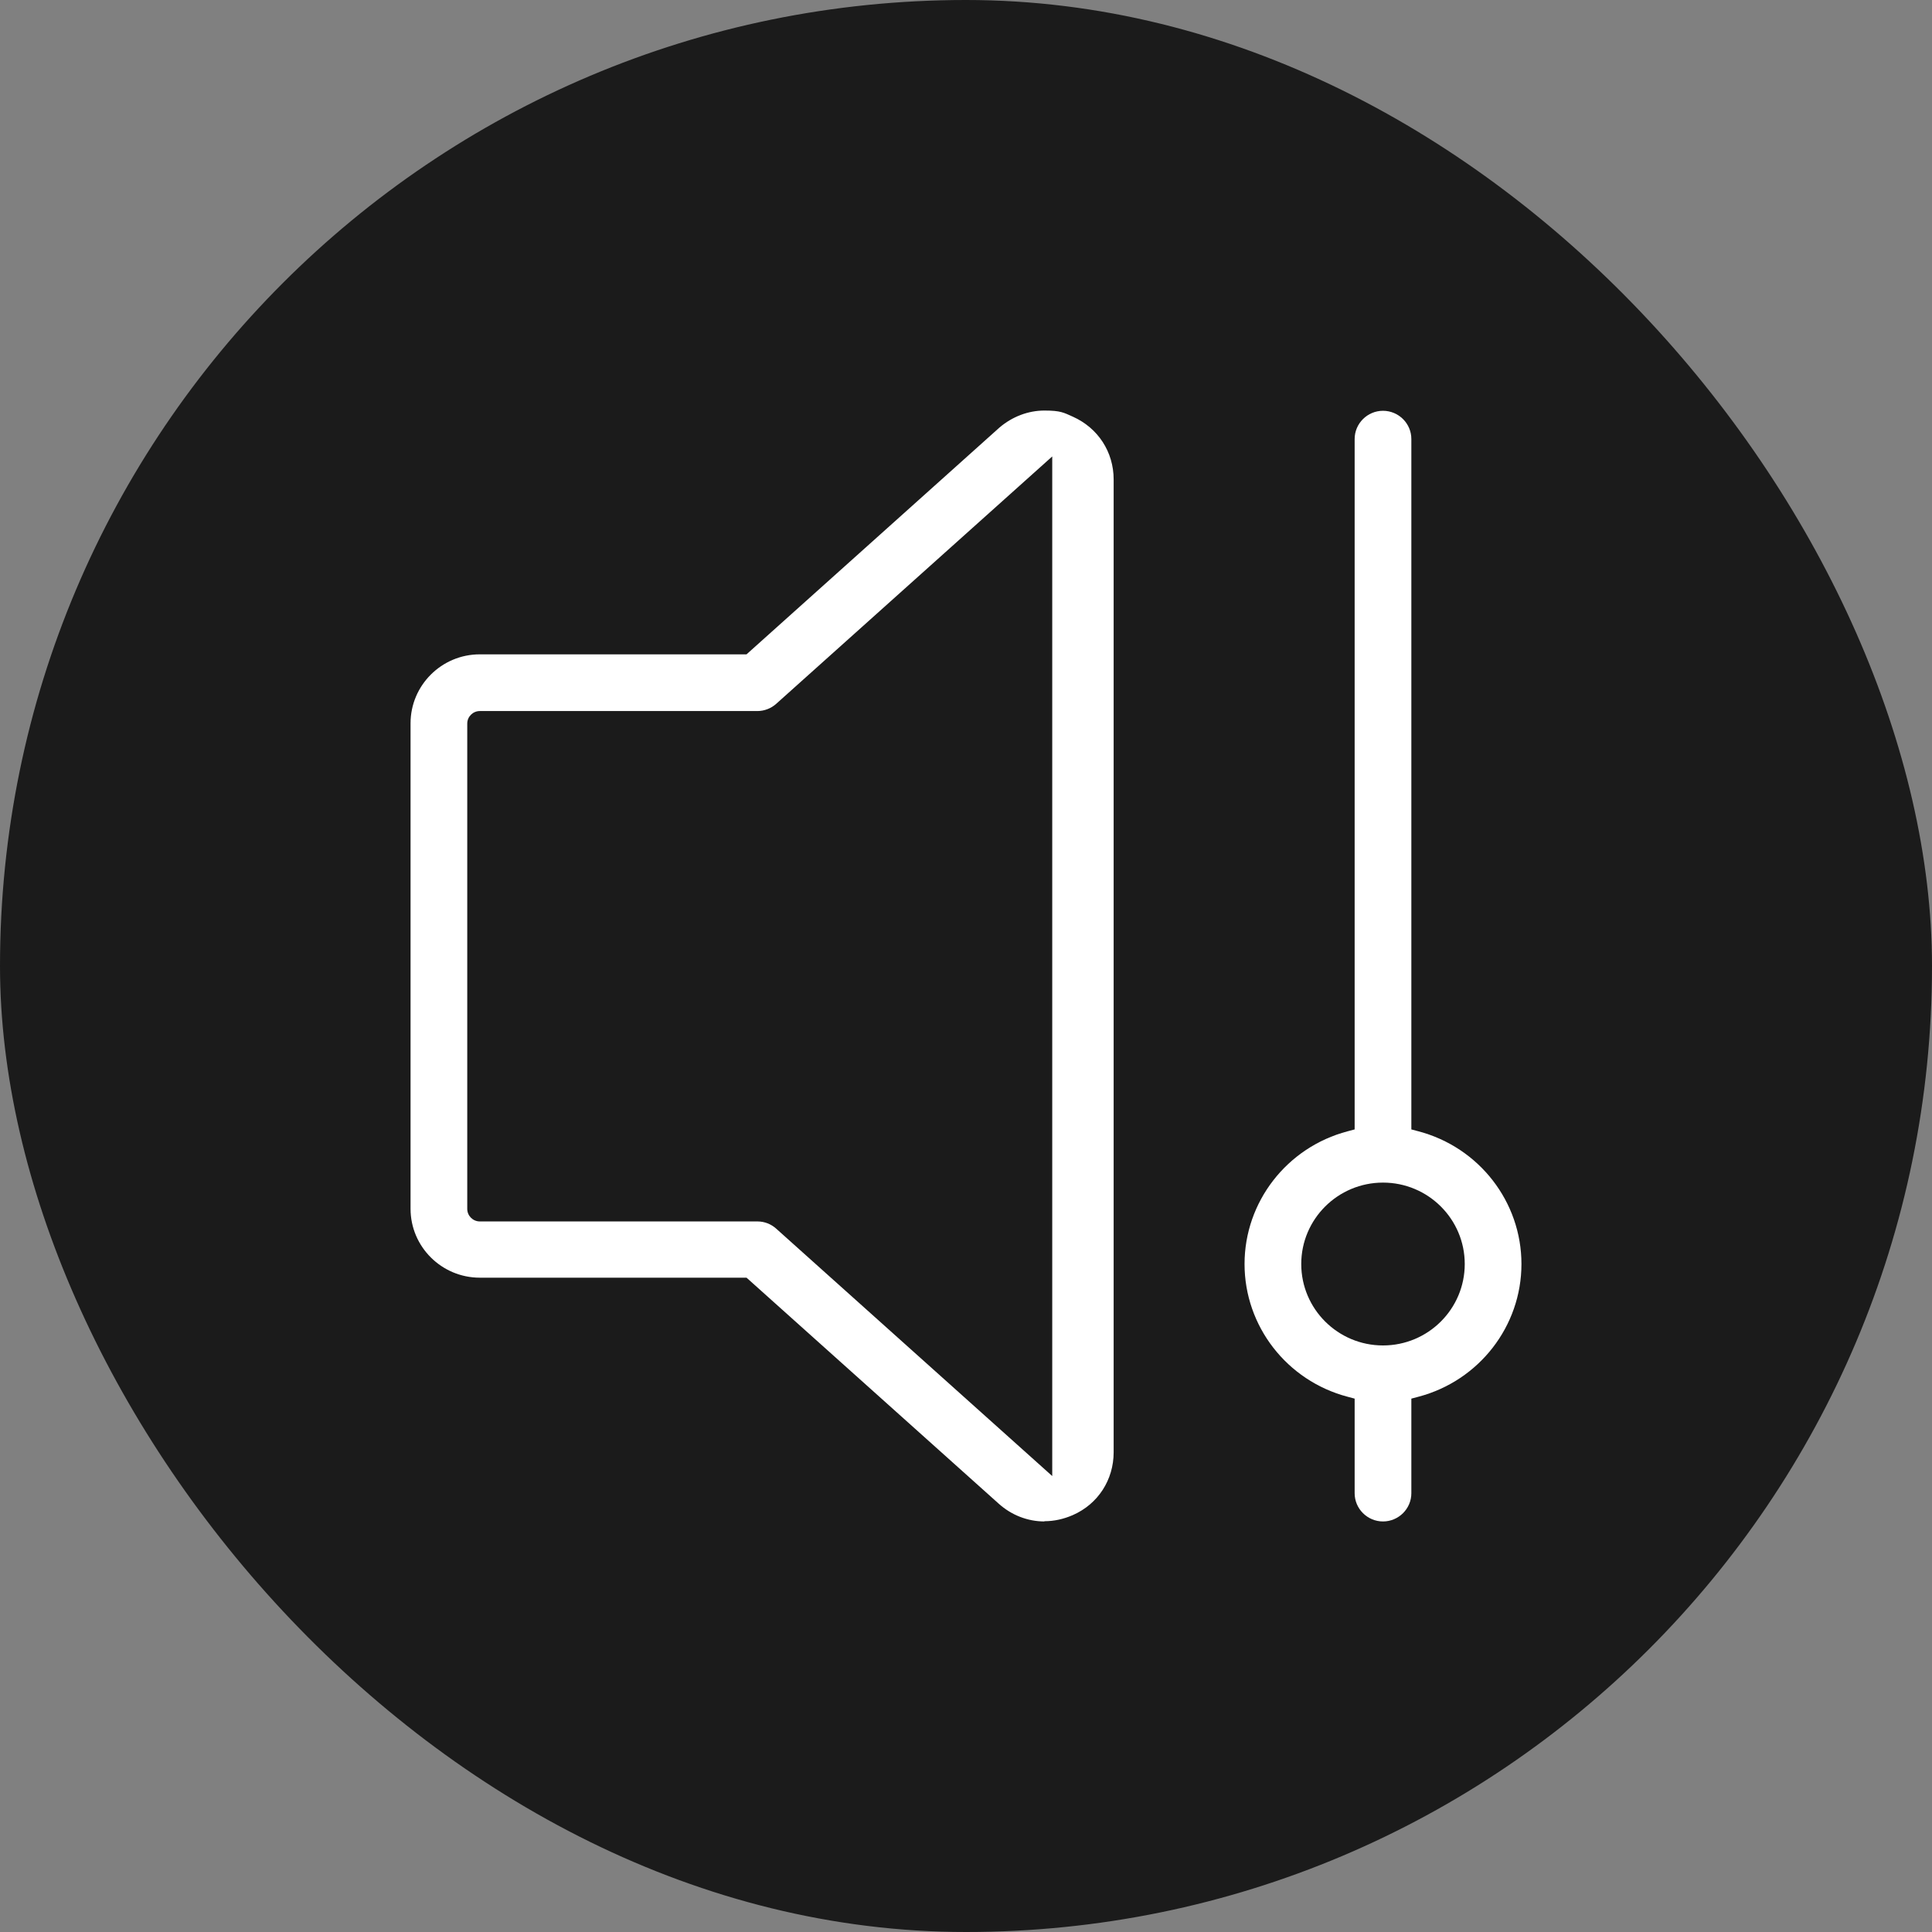
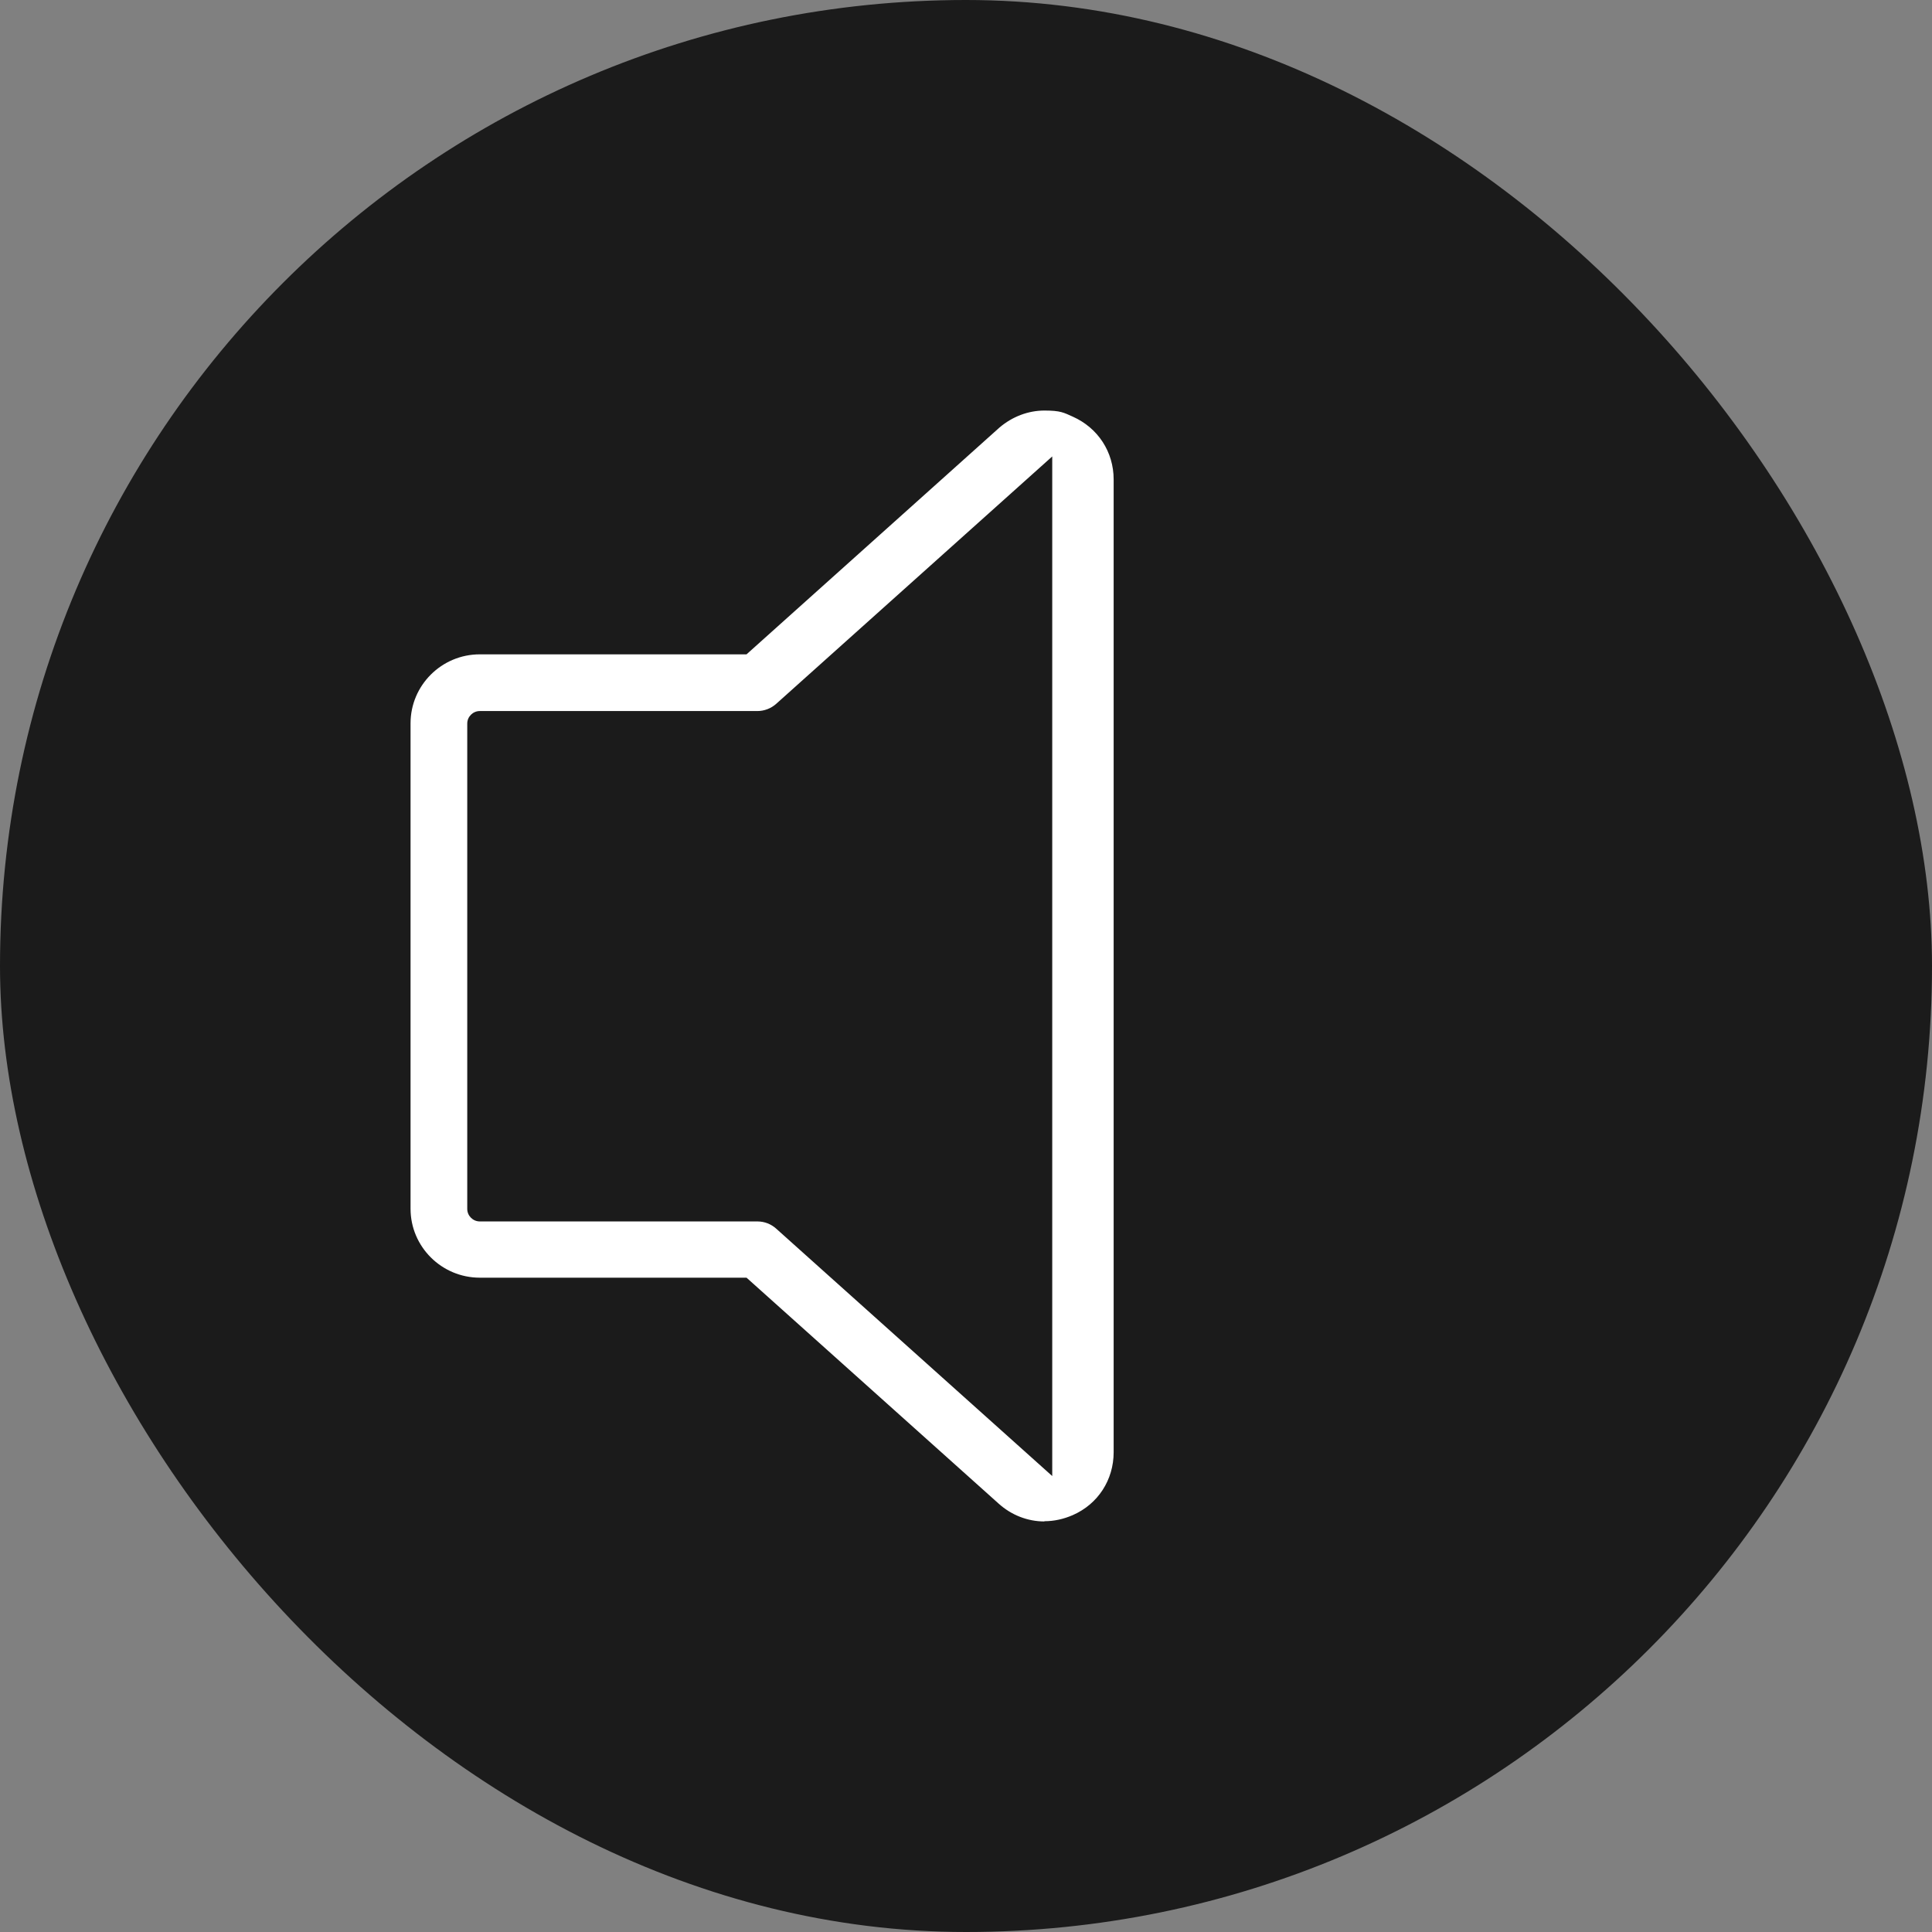
<svg xmlns="http://www.w3.org/2000/svg" width="80" height="80" viewBox="0 0 80 80" fill="none">
  <rect x="0" y="0" width="80" height="80" fill="#808080" stroke="none" />
  <rect width="80" height="80" rx="40" fill="#1B1B1B" />
  <path d="M43.248 63C42.553 63 41.878 62.737 41.35 62.26L30.912 52.906H19.866C18.291 52.906 17 51.629 17 50.051V29.949C17 28.381 18.282 27.095 19.866 27.095H30.912L41.389 17.701C41.917 17.253 42.573 17 43.248 17C43.923 17 44.05 17.088 44.422 17.253C45.469 17.721 46.114 18.715 46.114 19.855V60.135C46.114 61.275 45.469 62.279 44.422 62.737C44.04 62.903 43.649 62.99 43.248 62.99V63ZM19.866 29.443C19.583 29.443 19.348 29.677 19.348 29.959V50.06C19.348 50.343 19.583 50.577 19.866 50.577H31.361C31.655 50.577 31.929 50.684 32.144 50.879L43.571 61.12V18.9L32.144 29.141C31.929 29.335 31.645 29.443 31.361 29.443H19.866Z" fill="white" />
-   <path d="M57.267 63C56.621 63 56.093 62.474 56.093 61.831V57.914L55.8 57.836C53.285 57.173 51.534 54.913 51.534 52.34C51.534 49.768 53.285 47.508 55.8 46.845L56.093 46.767V18.179C56.093 17.536 56.621 17.01 57.267 17.01C57.913 17.01 58.441 17.536 58.441 18.179V46.767L58.735 46.845C61.249 47.508 63 49.768 63 52.34C63 54.913 61.249 57.173 58.735 57.836L58.441 57.914V61.831C58.441 62.474 57.913 63 57.267 63ZM57.267 48.969C55.399 48.969 53.882 50.479 53.882 52.34C53.882 54.201 55.399 55.712 57.267 55.712C59.136 55.712 60.652 54.201 60.652 52.34C60.652 50.479 59.136 48.969 57.267 48.969Z" fill="white" />
</svg>